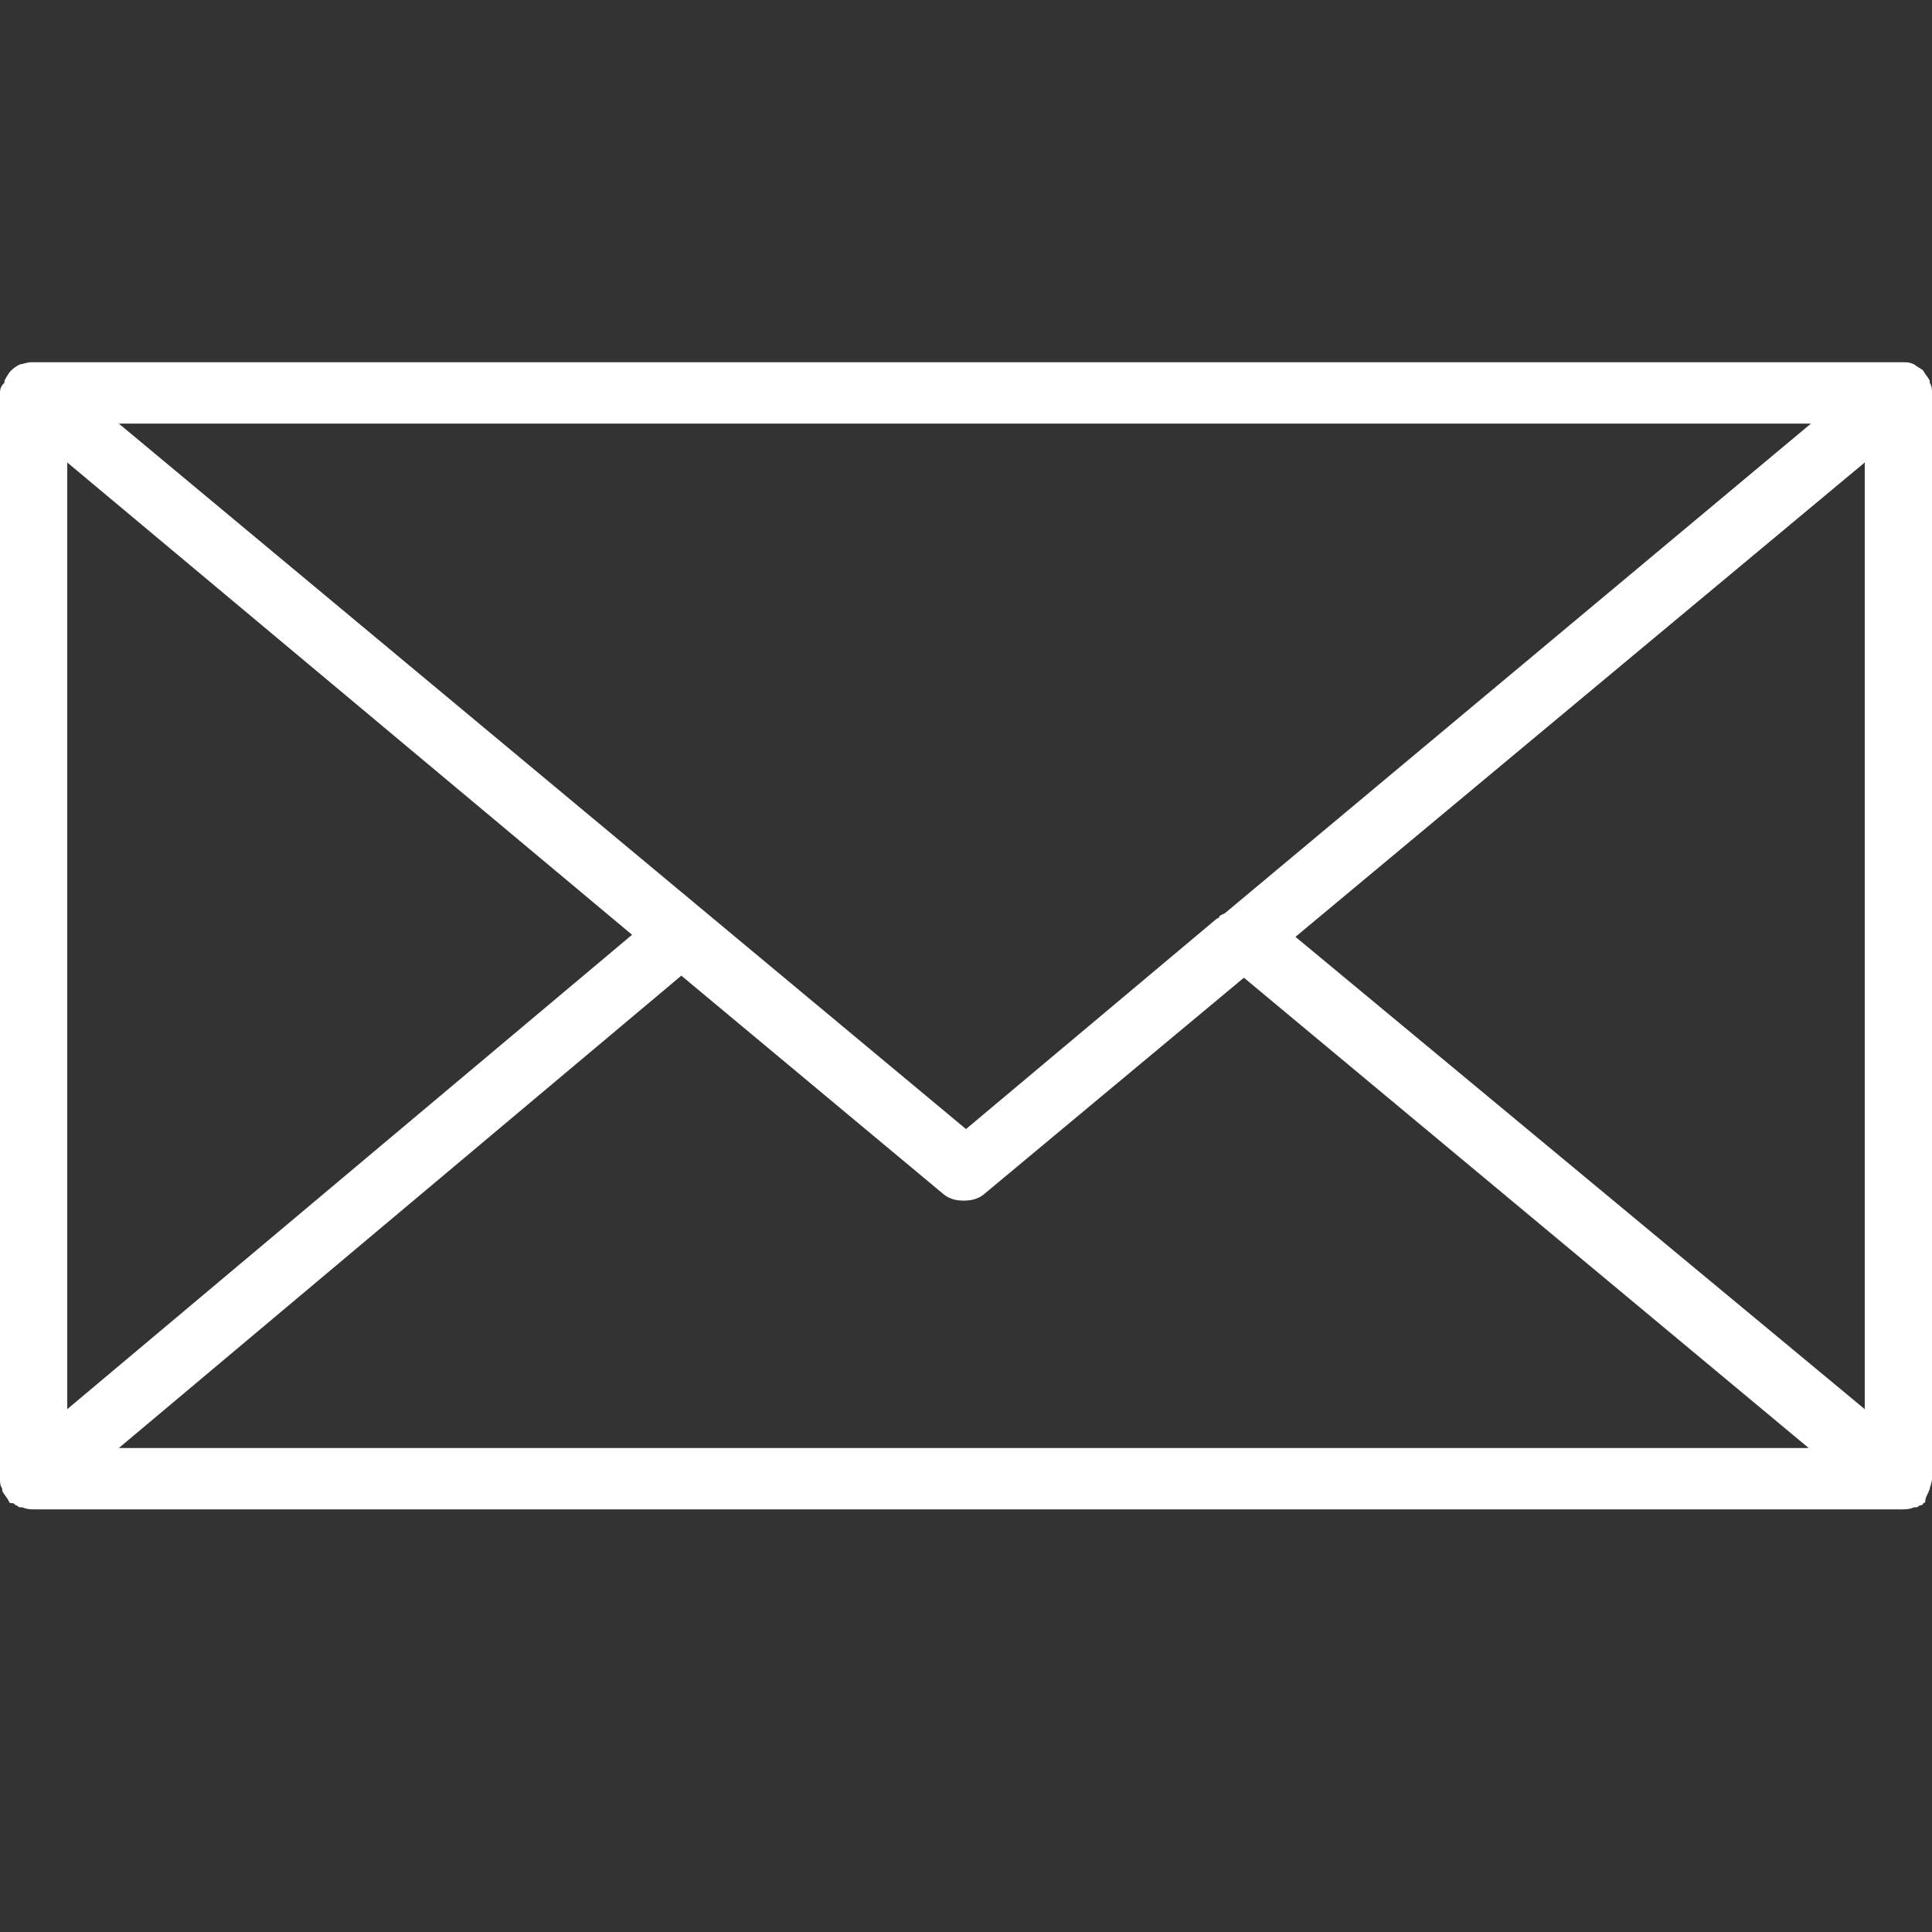
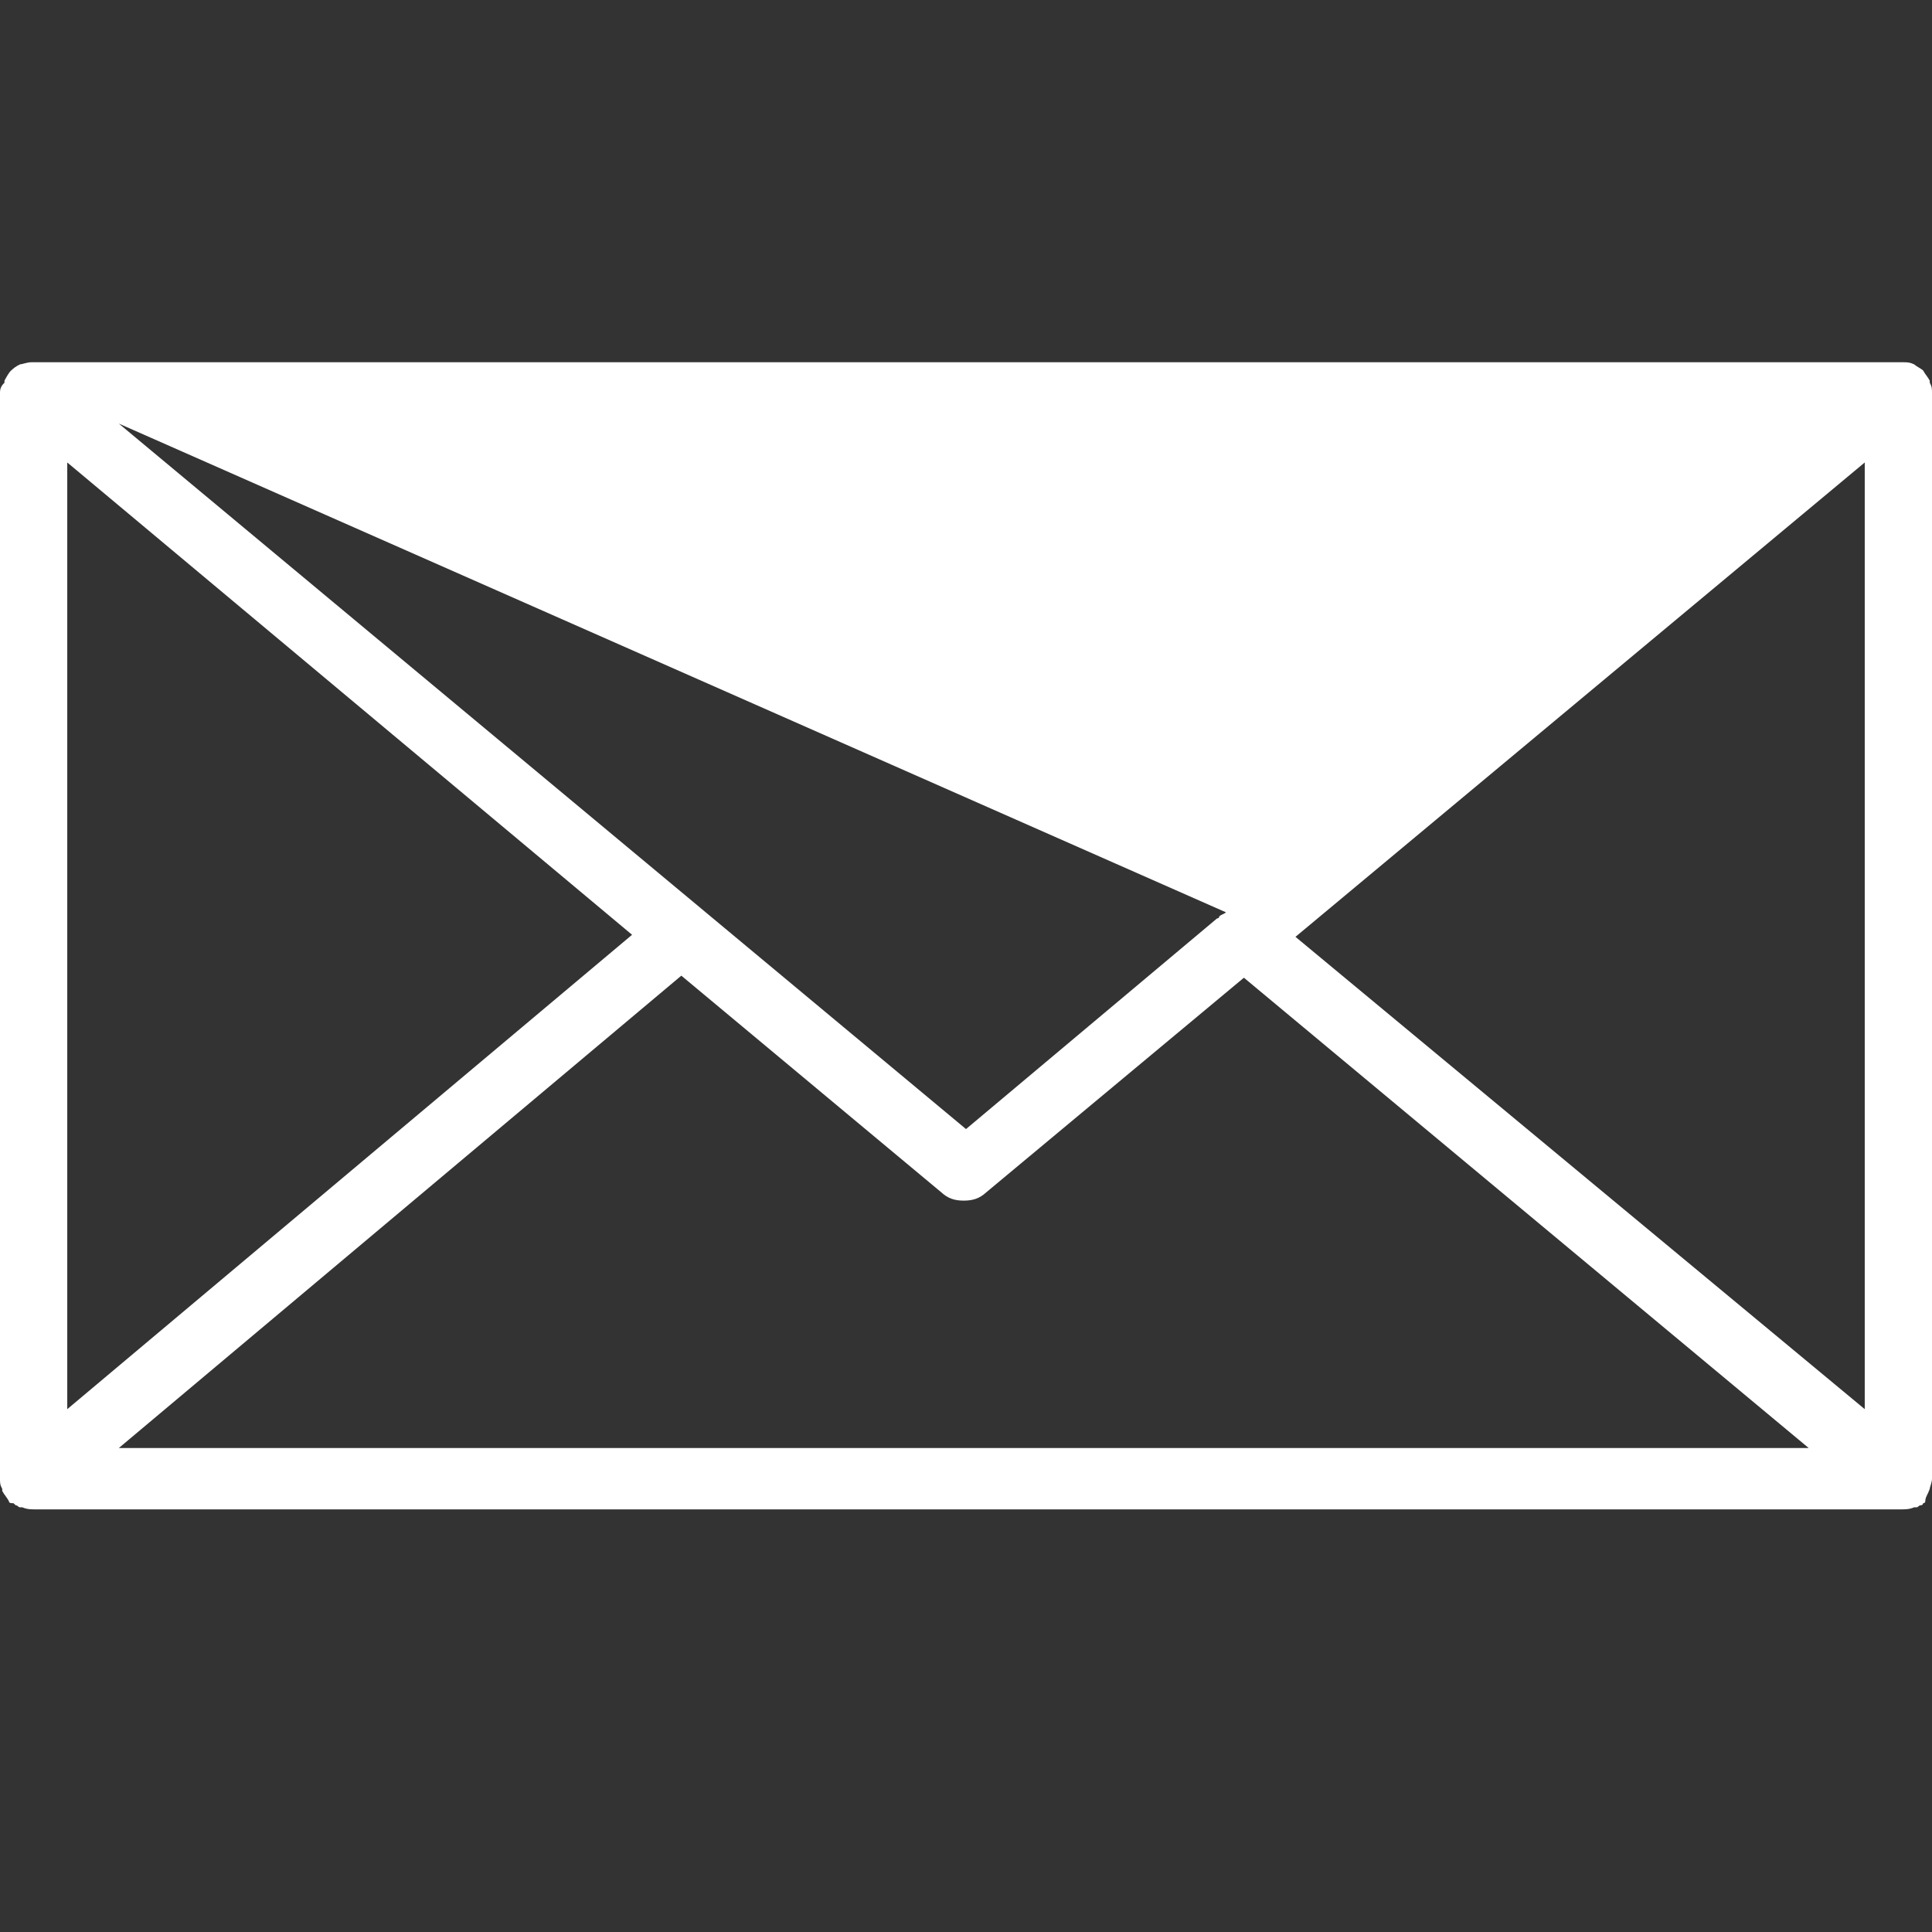
<svg xmlns="http://www.w3.org/2000/svg" width="32px" height="32px" viewBox="0 0 32 32" version="1.1">
  <rect x="0" y="0" width="32" height="32" fill="#333333" stroke="none" />
  <title>Artboard</title>
  <desc>Created with Sketch.</desc>
  <defs />
  <g id="Artboard" stroke="none" stroke-width="1" fill="none" fill-rule="evenodd">
    <g id="if_Tilda_Icons_1ed_mail_3586360" transform="translate(0, 6)" fill="#FFFFFF" fill-rule="nonzero">
-       <path d="M31.963,18.661 C31.963,18.627 32,18.56 32,18.492 L32,0.508 C32,0.44 32,0.406 31.963,0.339 C31.963,0.339 31.963,0.339 31.963,0.305 C31.926,0.237 31.889,0.203 31.852,0.135 C31.852,0.135 31.852,0.135 31.852,0.135 C31.852,0.135 31.852,0.135 31.852,0.135 C31.814,0.102 31.74,0.068 31.703,0.034 C31.703,0.034 31.703,0.034 31.703,0.034 C31.629,0 31.592,0 31.517,0 C31.517,0 31.517,0 31.48,0 C31.48,0 31.48,0 31.48,0 L0.557,0 C0.557,0 0.557,0 0.52,0 C0.52,0 0.52,0 0.52,0 C0.445,0 0.371,0.034 0.334,0.034 C0.334,0.034 0.334,0.034 0.334,0.034 C0.26,0.068 0.223,0.102 0.186,0.135 C0.186,0.135 0.186,0.135 0.186,0.135 C0.186,0.135 0.186,0.135 0.186,0.135 C0.148,0.169 0.111,0.237 0.074,0.305 C0.074,0.305 0.074,0.305 0.074,0.339 C0,0.406 0,0.474 0,0.508 L0,18.492 C0,18.56 0,18.594 0.037,18.661 C0.037,18.661 0.037,18.661 0.037,18.695 C0.074,18.763 0.111,18.797 0.148,18.865 C0.148,18.865 0.148,18.865 0.148,18.865 C0.148,18.865 0.148,18.865 0.148,18.865 C0.148,18.898 0.186,18.898 0.223,18.898 C0.223,18.898 0.223,18.898 0.26,18.932 C0.297,18.932 0.297,18.966 0.334,18.966 C0.334,18.966 0.334,18.966 0.371,18.966 C0.445,19 0.52,19 0.594,19 L31.48,19 C31.555,19 31.629,19 31.703,18.966 C31.703,18.966 31.74,18.966 31.74,18.966 C31.777,18.966 31.777,18.932 31.814,18.932 C31.814,18.932 31.852,18.932 31.852,18.898 C31.889,18.898 31.889,18.865 31.889,18.865 C31.889,18.865 31.889,18.865 31.889,18.865 C31.889,18.865 31.889,18.865 31.889,18.865 C31.889,18.797 31.926,18.763 31.963,18.661 C31.963,18.695 31.963,18.661 31.963,18.661 Z M1.114,1.66 L10.469,9.483 L1.114,17.34 L1.114,1.66 Z M20.306,9.111 C20.269,9.144 20.232,9.144 20.195,9.178 C20.195,9.178 20.195,9.212 20.158,9.212 L16,12.701 L1.968,1.016 L29.995,1.016 L20.306,9.111 Z M11.285,10.16 L15.592,13.75 C15.703,13.852 15.814,13.886 15.963,13.886 C16.111,13.886 16.223,13.852 16.334,13.75 L20.603,10.194 L29.958,17.984 L1.968,17.984 L11.285,10.16 Z M21.457,9.517 L30.886,1.66 L30.886,17.34 L21.457,9.517 Z" id="Shape" />
+       <path d="M31.963,18.661 C31.963,18.627 32,18.56 32,18.492 L32,0.508 C32,0.44 32,0.406 31.963,0.339 C31.963,0.339 31.963,0.339 31.963,0.305 C31.926,0.237 31.889,0.203 31.852,0.135 C31.852,0.135 31.852,0.135 31.852,0.135 C31.852,0.135 31.852,0.135 31.852,0.135 C31.814,0.102 31.74,0.068 31.703,0.034 C31.703,0.034 31.703,0.034 31.703,0.034 C31.629,0 31.592,0 31.517,0 C31.517,0 31.517,0 31.48,0 C31.48,0 31.48,0 31.48,0 L0.557,0 C0.557,0 0.557,0 0.52,0 C0.52,0 0.52,0 0.52,0 C0.445,0 0.371,0.034 0.334,0.034 C0.334,0.034 0.334,0.034 0.334,0.034 C0.26,0.068 0.223,0.102 0.186,0.135 C0.186,0.135 0.186,0.135 0.186,0.135 C0.186,0.135 0.186,0.135 0.186,0.135 C0.148,0.169 0.111,0.237 0.074,0.305 C0.074,0.305 0.074,0.305 0.074,0.339 C0,0.406 0,0.474 0,0.508 L0,18.492 C0,18.56 0,18.594 0.037,18.661 C0.037,18.661 0.037,18.661 0.037,18.695 C0.074,18.763 0.111,18.797 0.148,18.865 C0.148,18.865 0.148,18.865 0.148,18.865 C0.148,18.865 0.148,18.865 0.148,18.865 C0.148,18.898 0.186,18.898 0.223,18.898 C0.223,18.898 0.223,18.898 0.26,18.932 C0.297,18.932 0.297,18.966 0.334,18.966 C0.334,18.966 0.334,18.966 0.371,18.966 C0.445,19 0.52,19 0.594,19 L31.48,19 C31.555,19 31.629,19 31.703,18.966 C31.703,18.966 31.74,18.966 31.74,18.966 C31.777,18.966 31.777,18.932 31.814,18.932 C31.814,18.932 31.852,18.932 31.852,18.898 C31.889,18.898 31.889,18.865 31.889,18.865 C31.889,18.865 31.889,18.865 31.889,18.865 C31.889,18.865 31.889,18.865 31.889,18.865 C31.889,18.797 31.926,18.763 31.963,18.661 C31.963,18.695 31.963,18.661 31.963,18.661 Z M1.114,1.66 L10.469,9.483 L1.114,17.34 L1.114,1.66 Z M20.306,9.111 C20.269,9.144 20.232,9.144 20.195,9.178 C20.195,9.178 20.195,9.212 20.158,9.212 L16,12.701 L1.968,1.016 L20.306,9.111 Z M11.285,10.16 L15.592,13.75 C15.703,13.852 15.814,13.886 15.963,13.886 C16.111,13.886 16.223,13.852 16.334,13.75 L20.603,10.194 L29.958,17.984 L1.968,17.984 L11.285,10.16 Z M21.457,9.517 L30.886,1.66 L30.886,17.34 L21.457,9.517 Z" id="Shape" />
    </g>
  </g>
</svg>